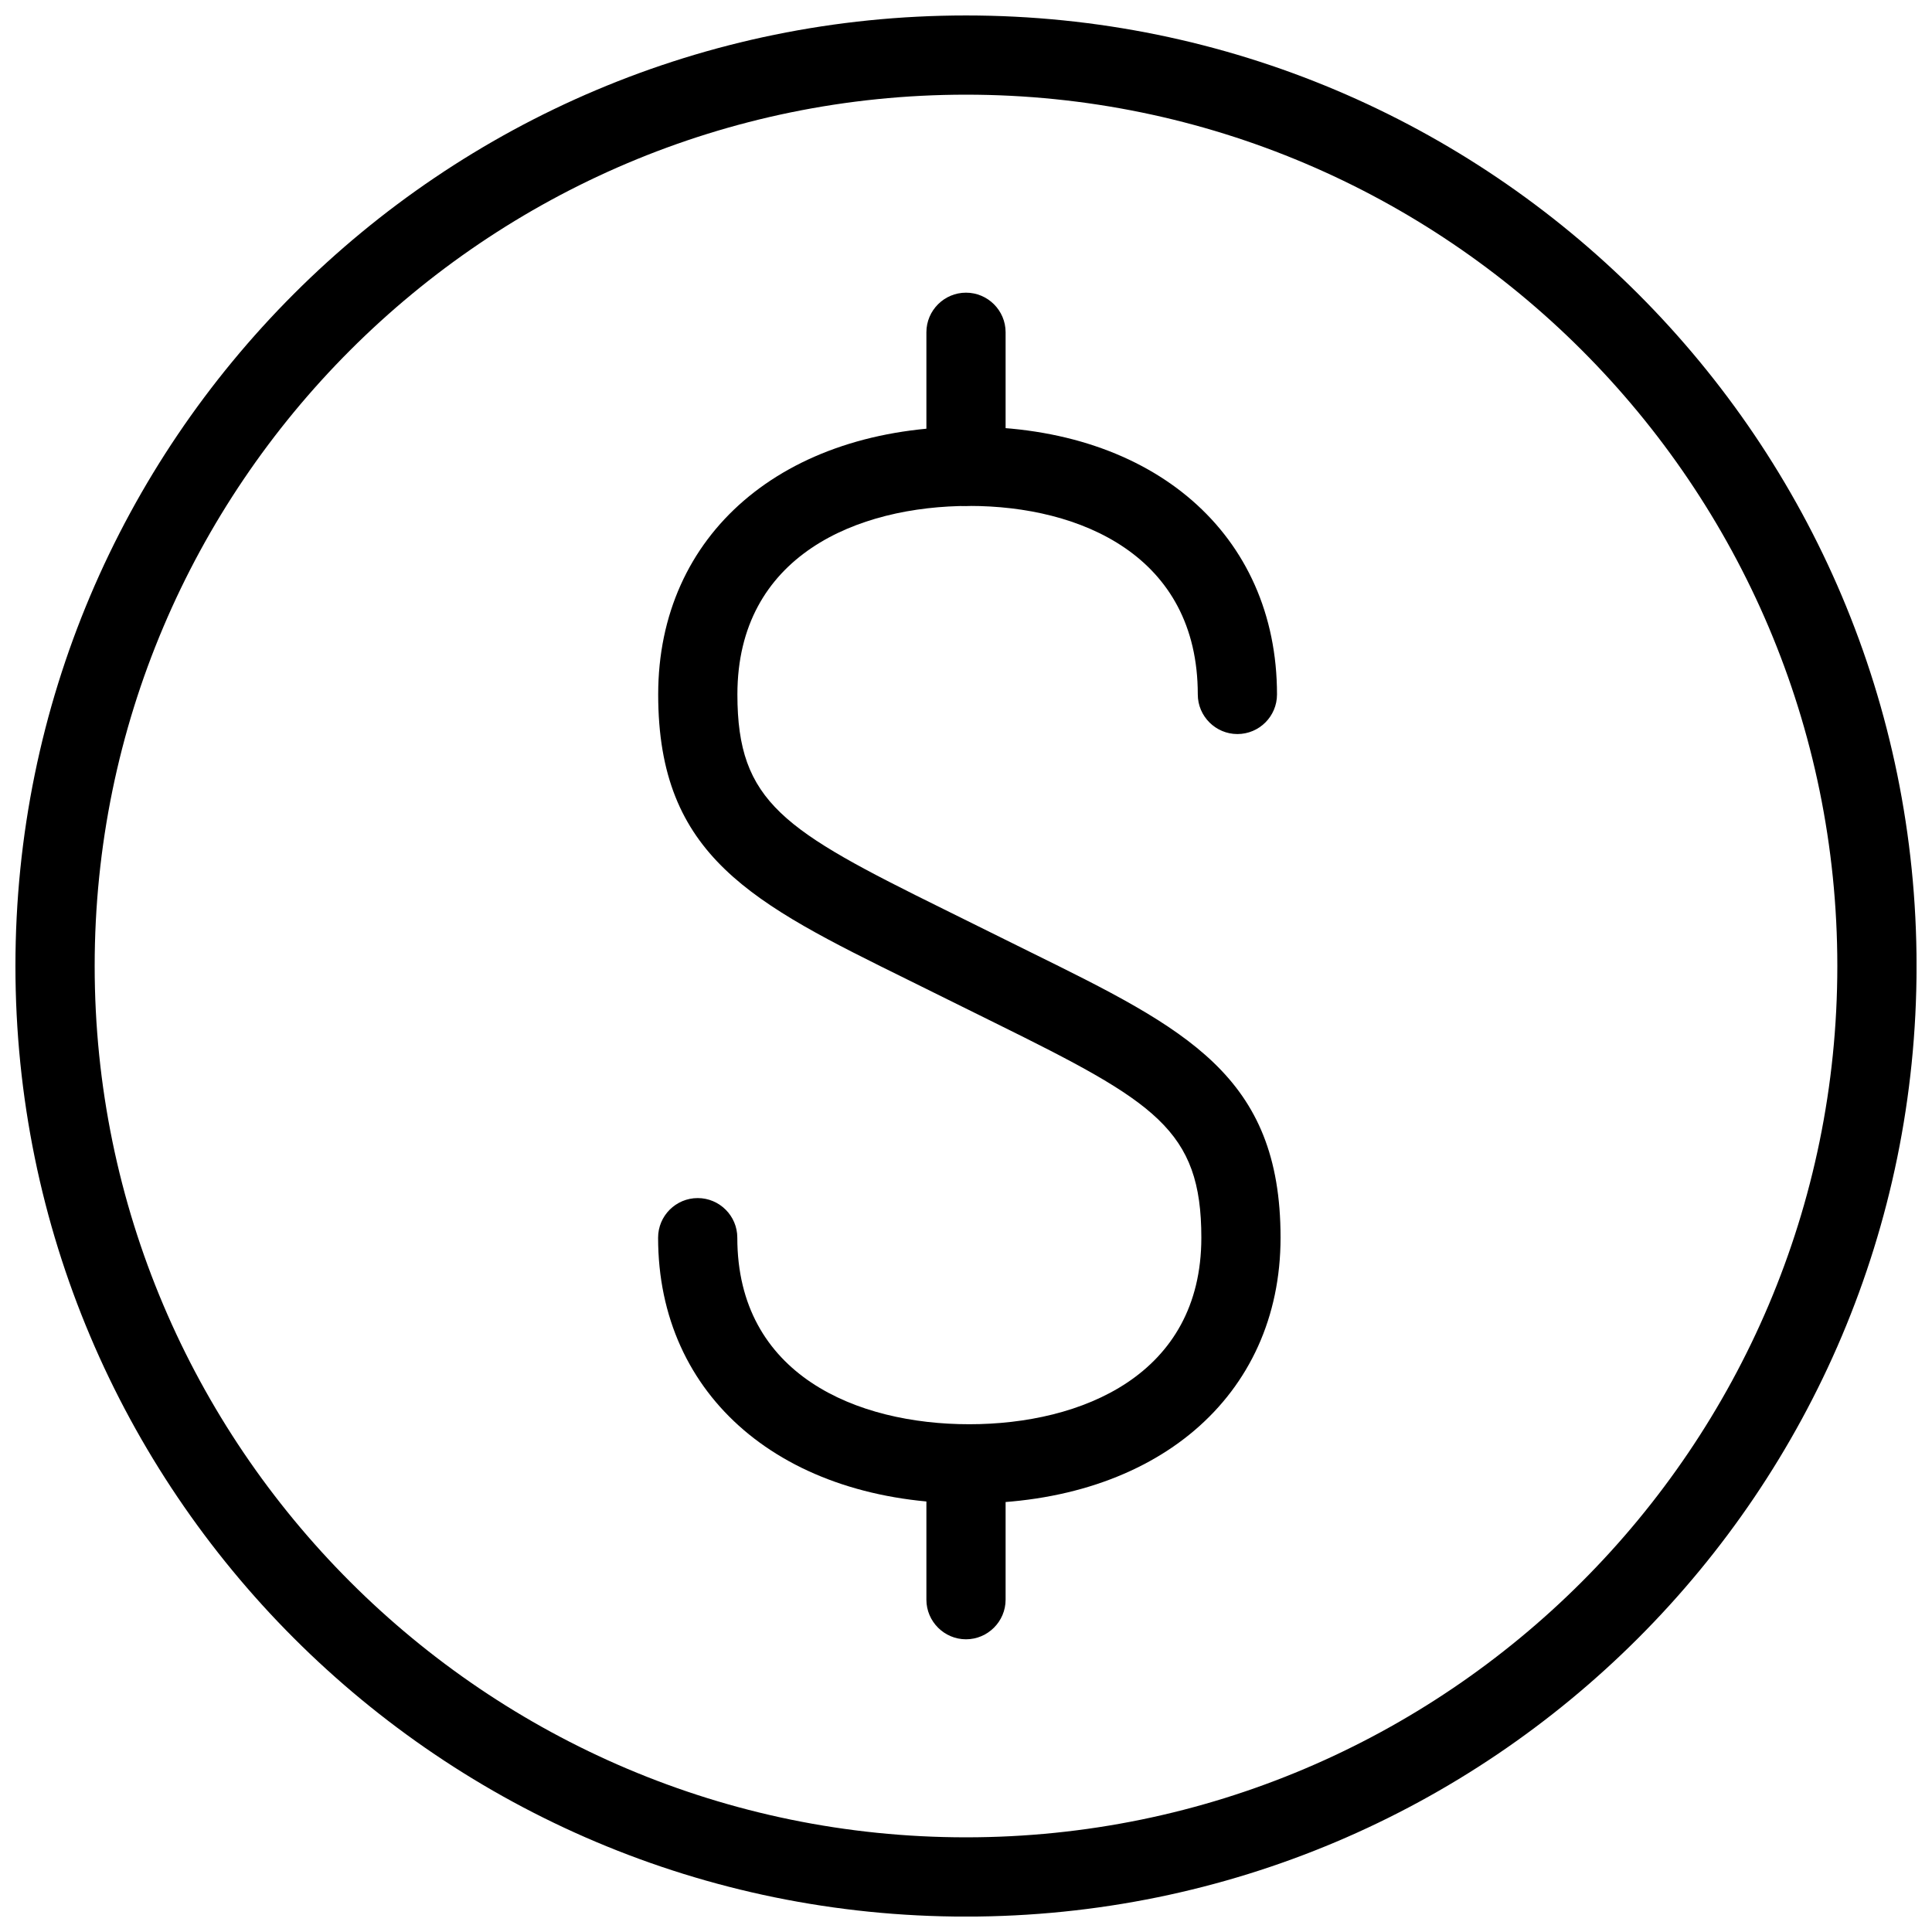
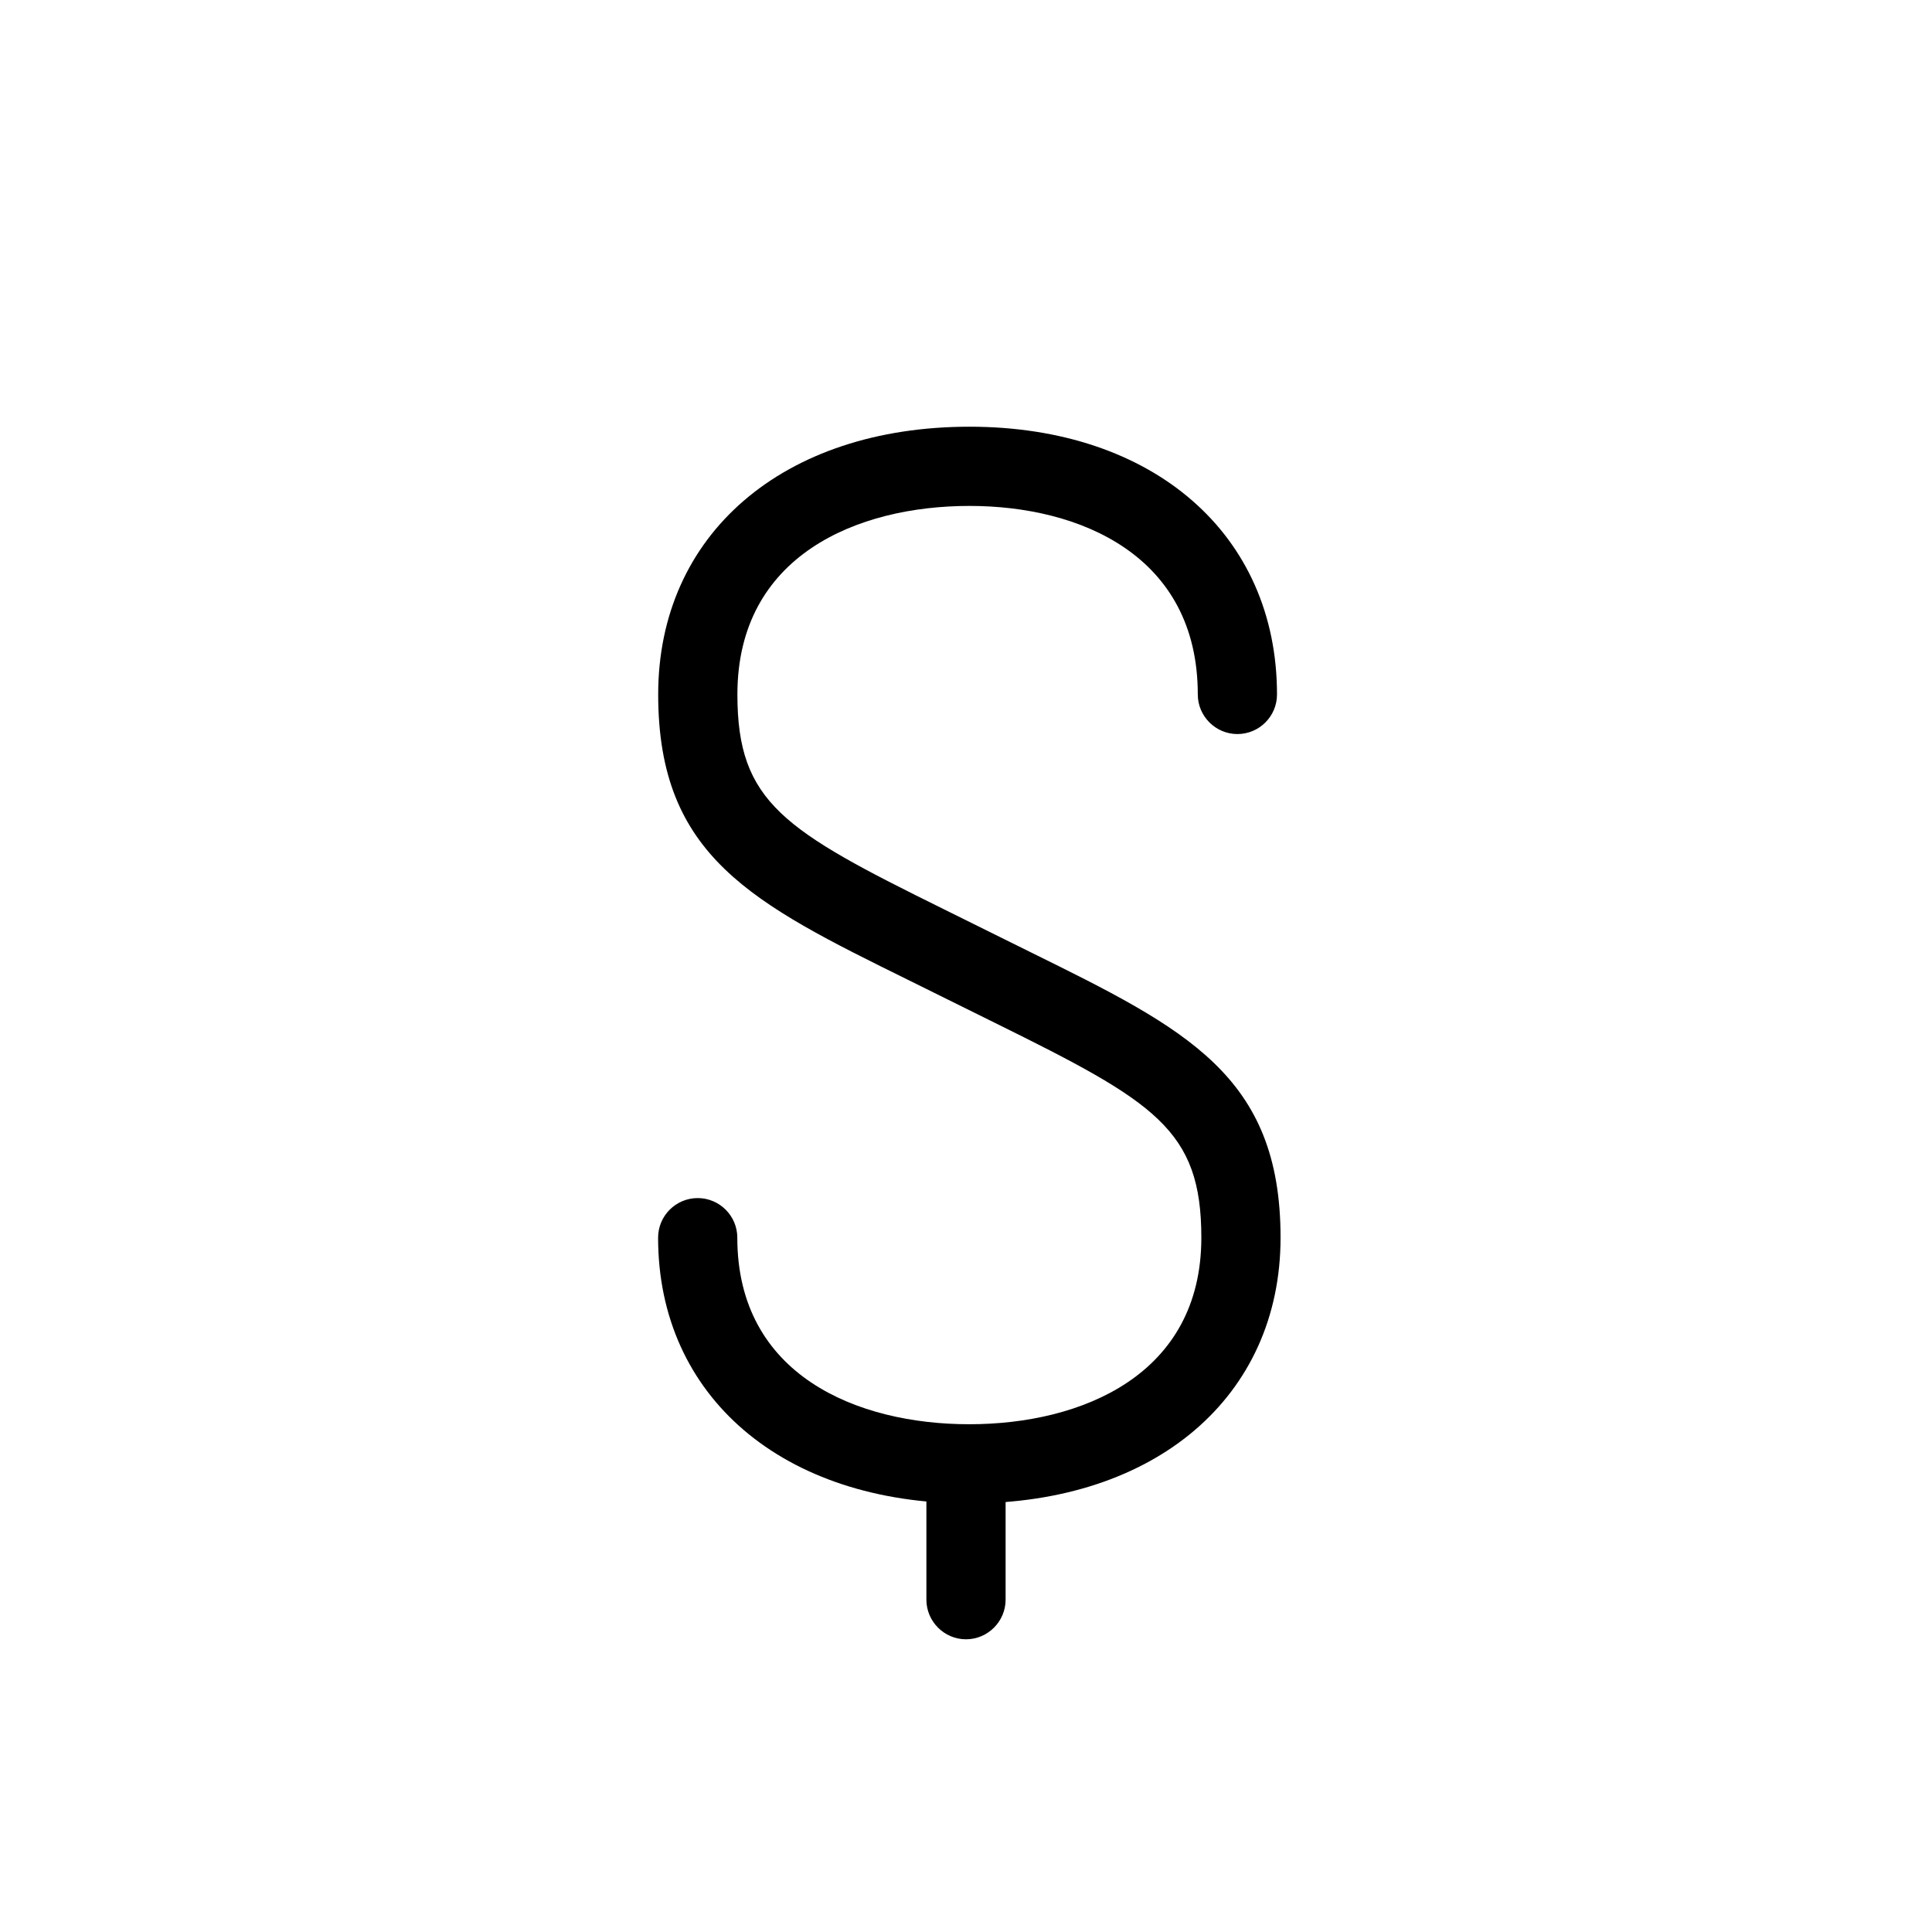
<svg xmlns="http://www.w3.org/2000/svg" width="800px" height="800px" version="1.1" viewBox="144 144 512 512">
  <defs>
    <clipPath id="a">
      <path d="m148.09 148.09h503.81v503.81h-503.81z" />
    </clipPath>
  </defs>
  <path d="m400.86 542.43c-49.332 0-82.457-28.34-82.457-70.43 0-5.793 4.703-10.496 10.496-10.496 5.773 0 10.496 4.703 10.496 10.496 0 36.441 31.762 49.438 61.465 49.438 29.727 0 61.508-13.016 61.508-49.438 0-28.652-12.258-35.961-54.664-56.91l-22.859-11.316c-41.418-20.426-66.418-32.746-66.418-75.738 0-42.426 33.125-70.953 82.5-70.953 48.703 0 81.492 28.508 81.492 70.953 0 5.793-4.703 10.496-10.496 10.496-5.75 0-10.496-4.703-10.496-10.496 0-36.84-31.215-49.961-60.5-49.961-29.703 0-61.508 13.121-61.508 49.961 0 28.652 12.281 35.98 54.727 56.93l22.797 11.293c41.418 20.426 66.418 32.77 66.418 75.719 0 42.172-33.168 70.449-82.5 70.449z" />
-   <path d="m400 278.05c-5.773 0-10.496-4.68-10.496-10.496v-35.496c0-5.793 4.723-10.496 10.496-10.496s10.496 4.703 10.496 10.496v35.496c0 5.836-4.723 10.496-10.496 10.496z" />
  <path d="m400 578.43c-5.773 0-10.496-4.723-10.496-10.496v-36c0-5.773 4.723-10.496 10.496-10.496s10.496 4.723 10.496 10.496v36c0 5.773-4.723 10.496-10.496 10.496z" />
  <g clip-path="url(#a)">
-     <path d="m400 169.09c127.3 0 230.91 103.6 230.91 230.91 0 127.34-103.62 230.91-230.91 230.91s-230.91-103.57-230.91-230.91c0-127.32 103.62-230.91 230.91-230.91zm0-20.992c-139.11 0-251.91 112.79-251.91 251.91 0 139.11 112.79 251.91 251.91 251.91 139.11 0 251.91-112.79 251.91-251.91 0-139.11-112.79-251.91-251.91-251.91z" />
-   </g>
+     </g>
</svg>